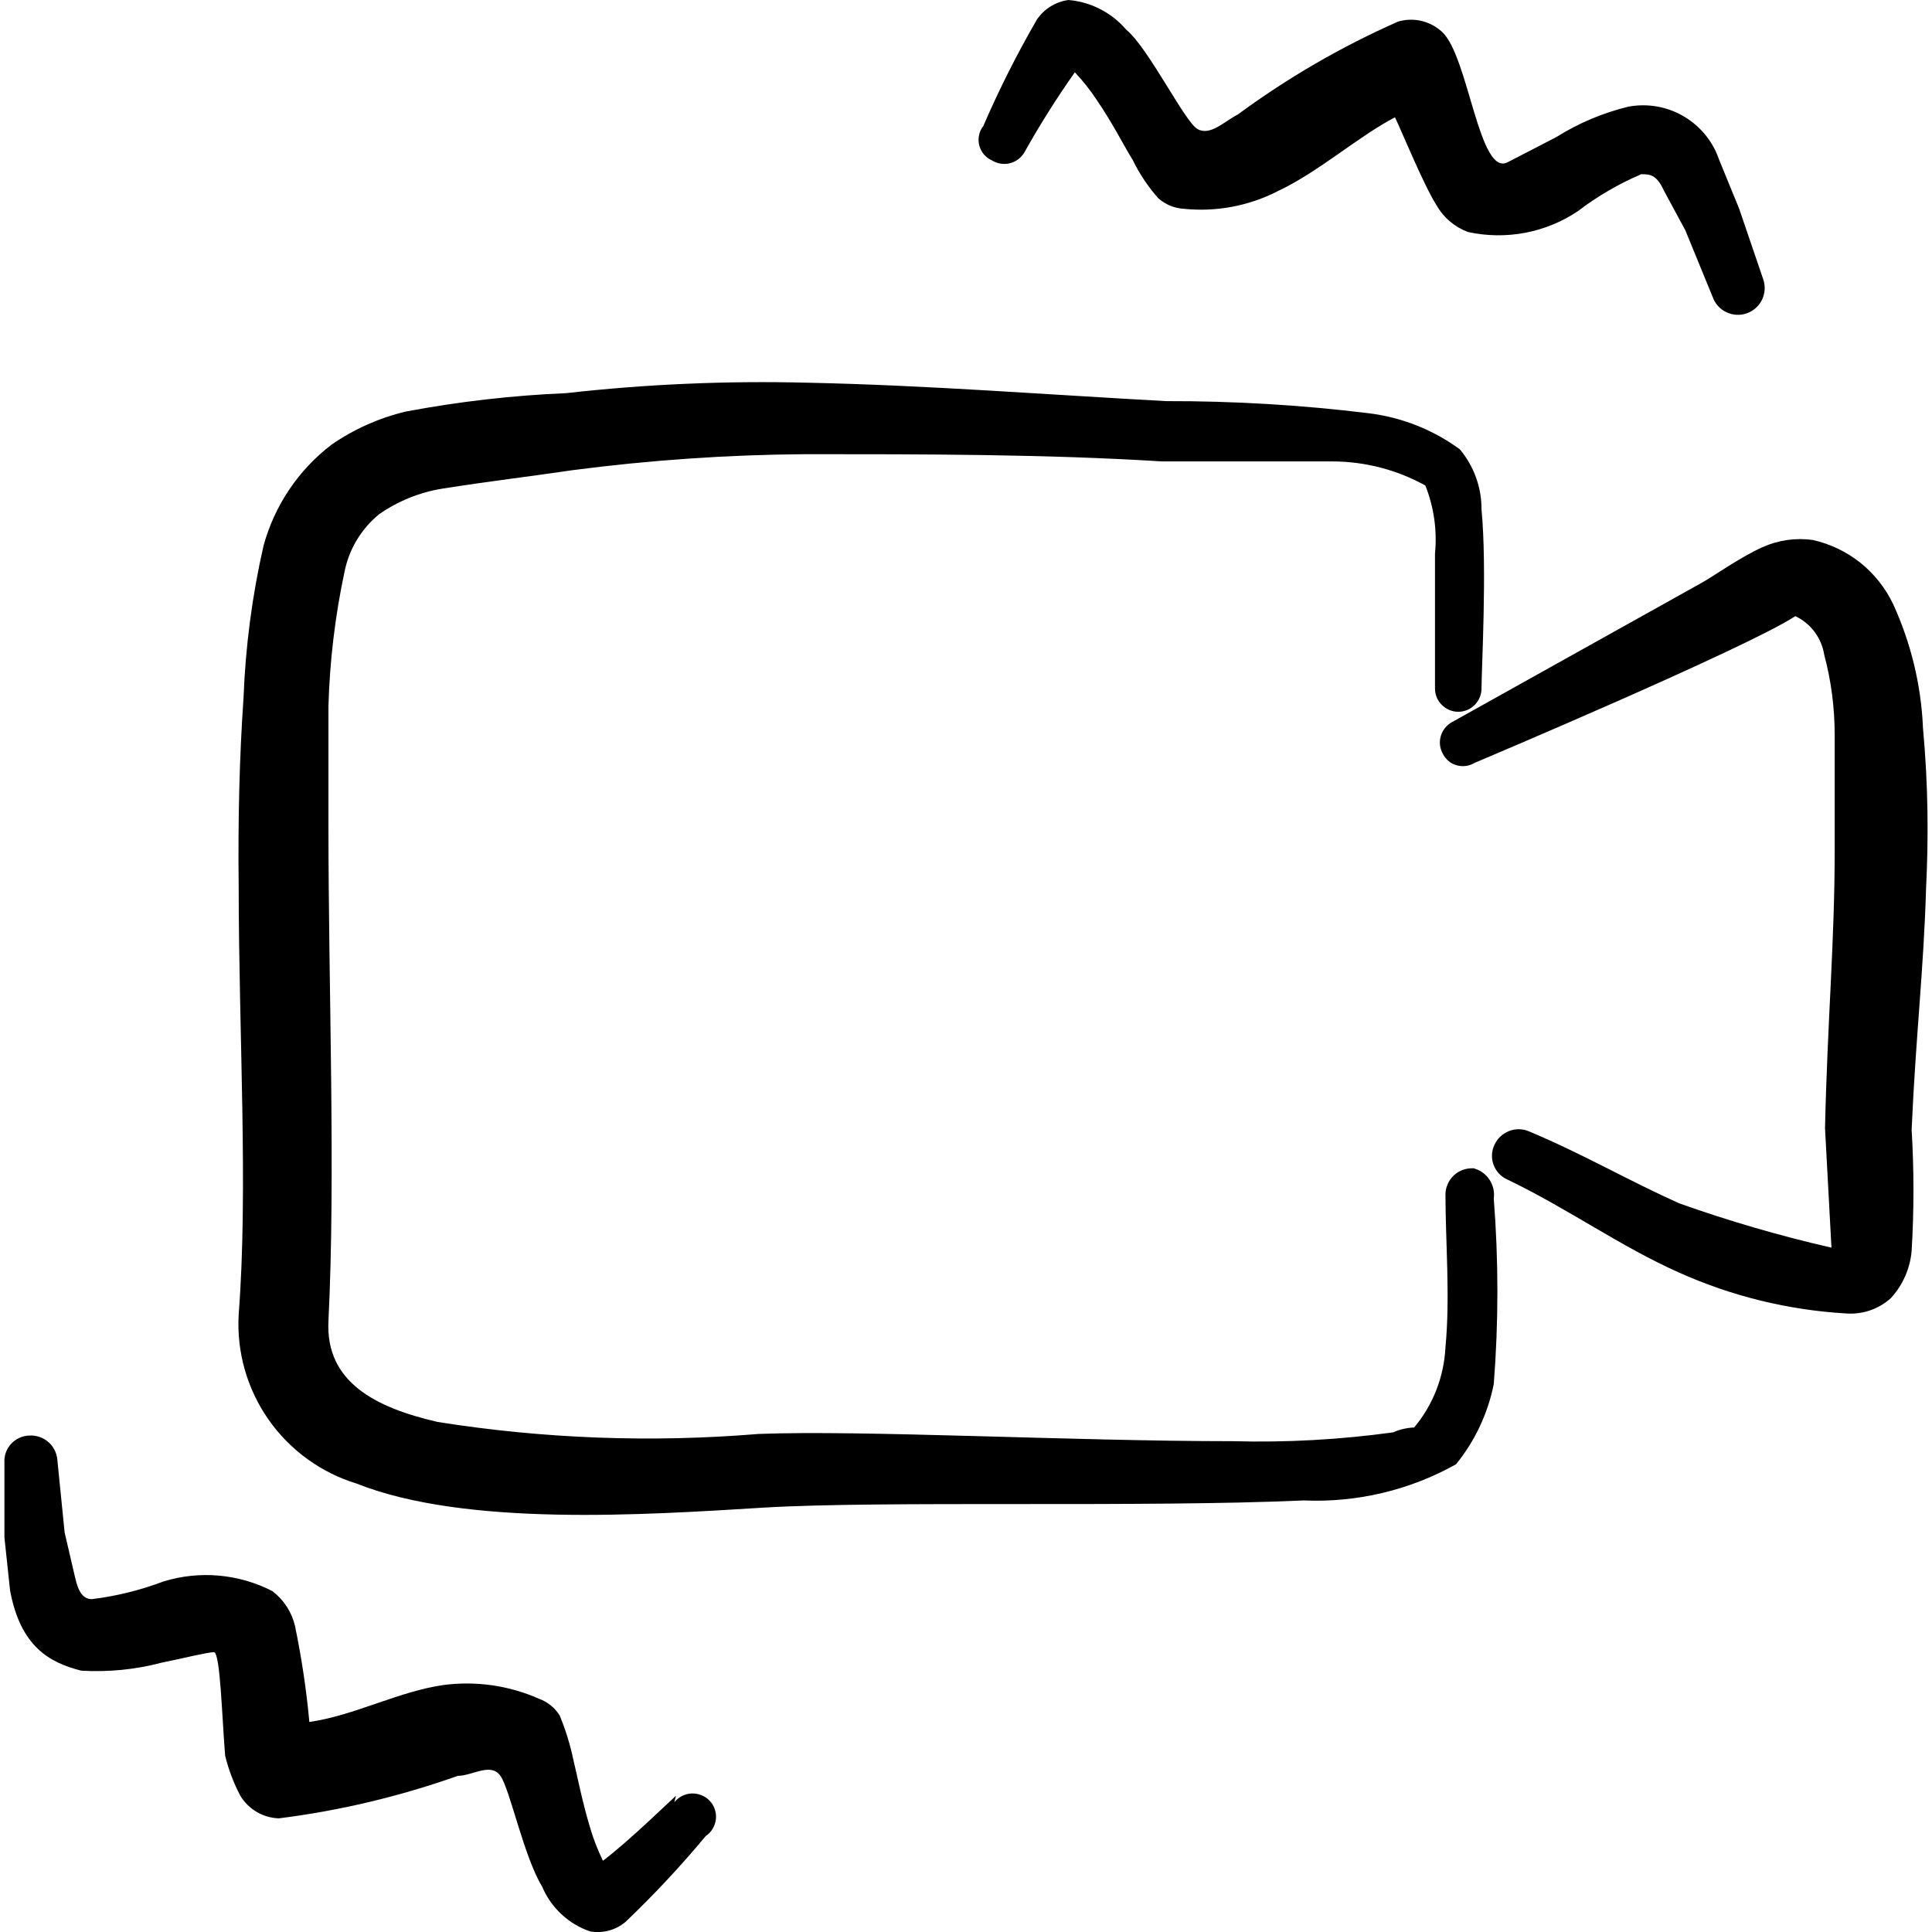
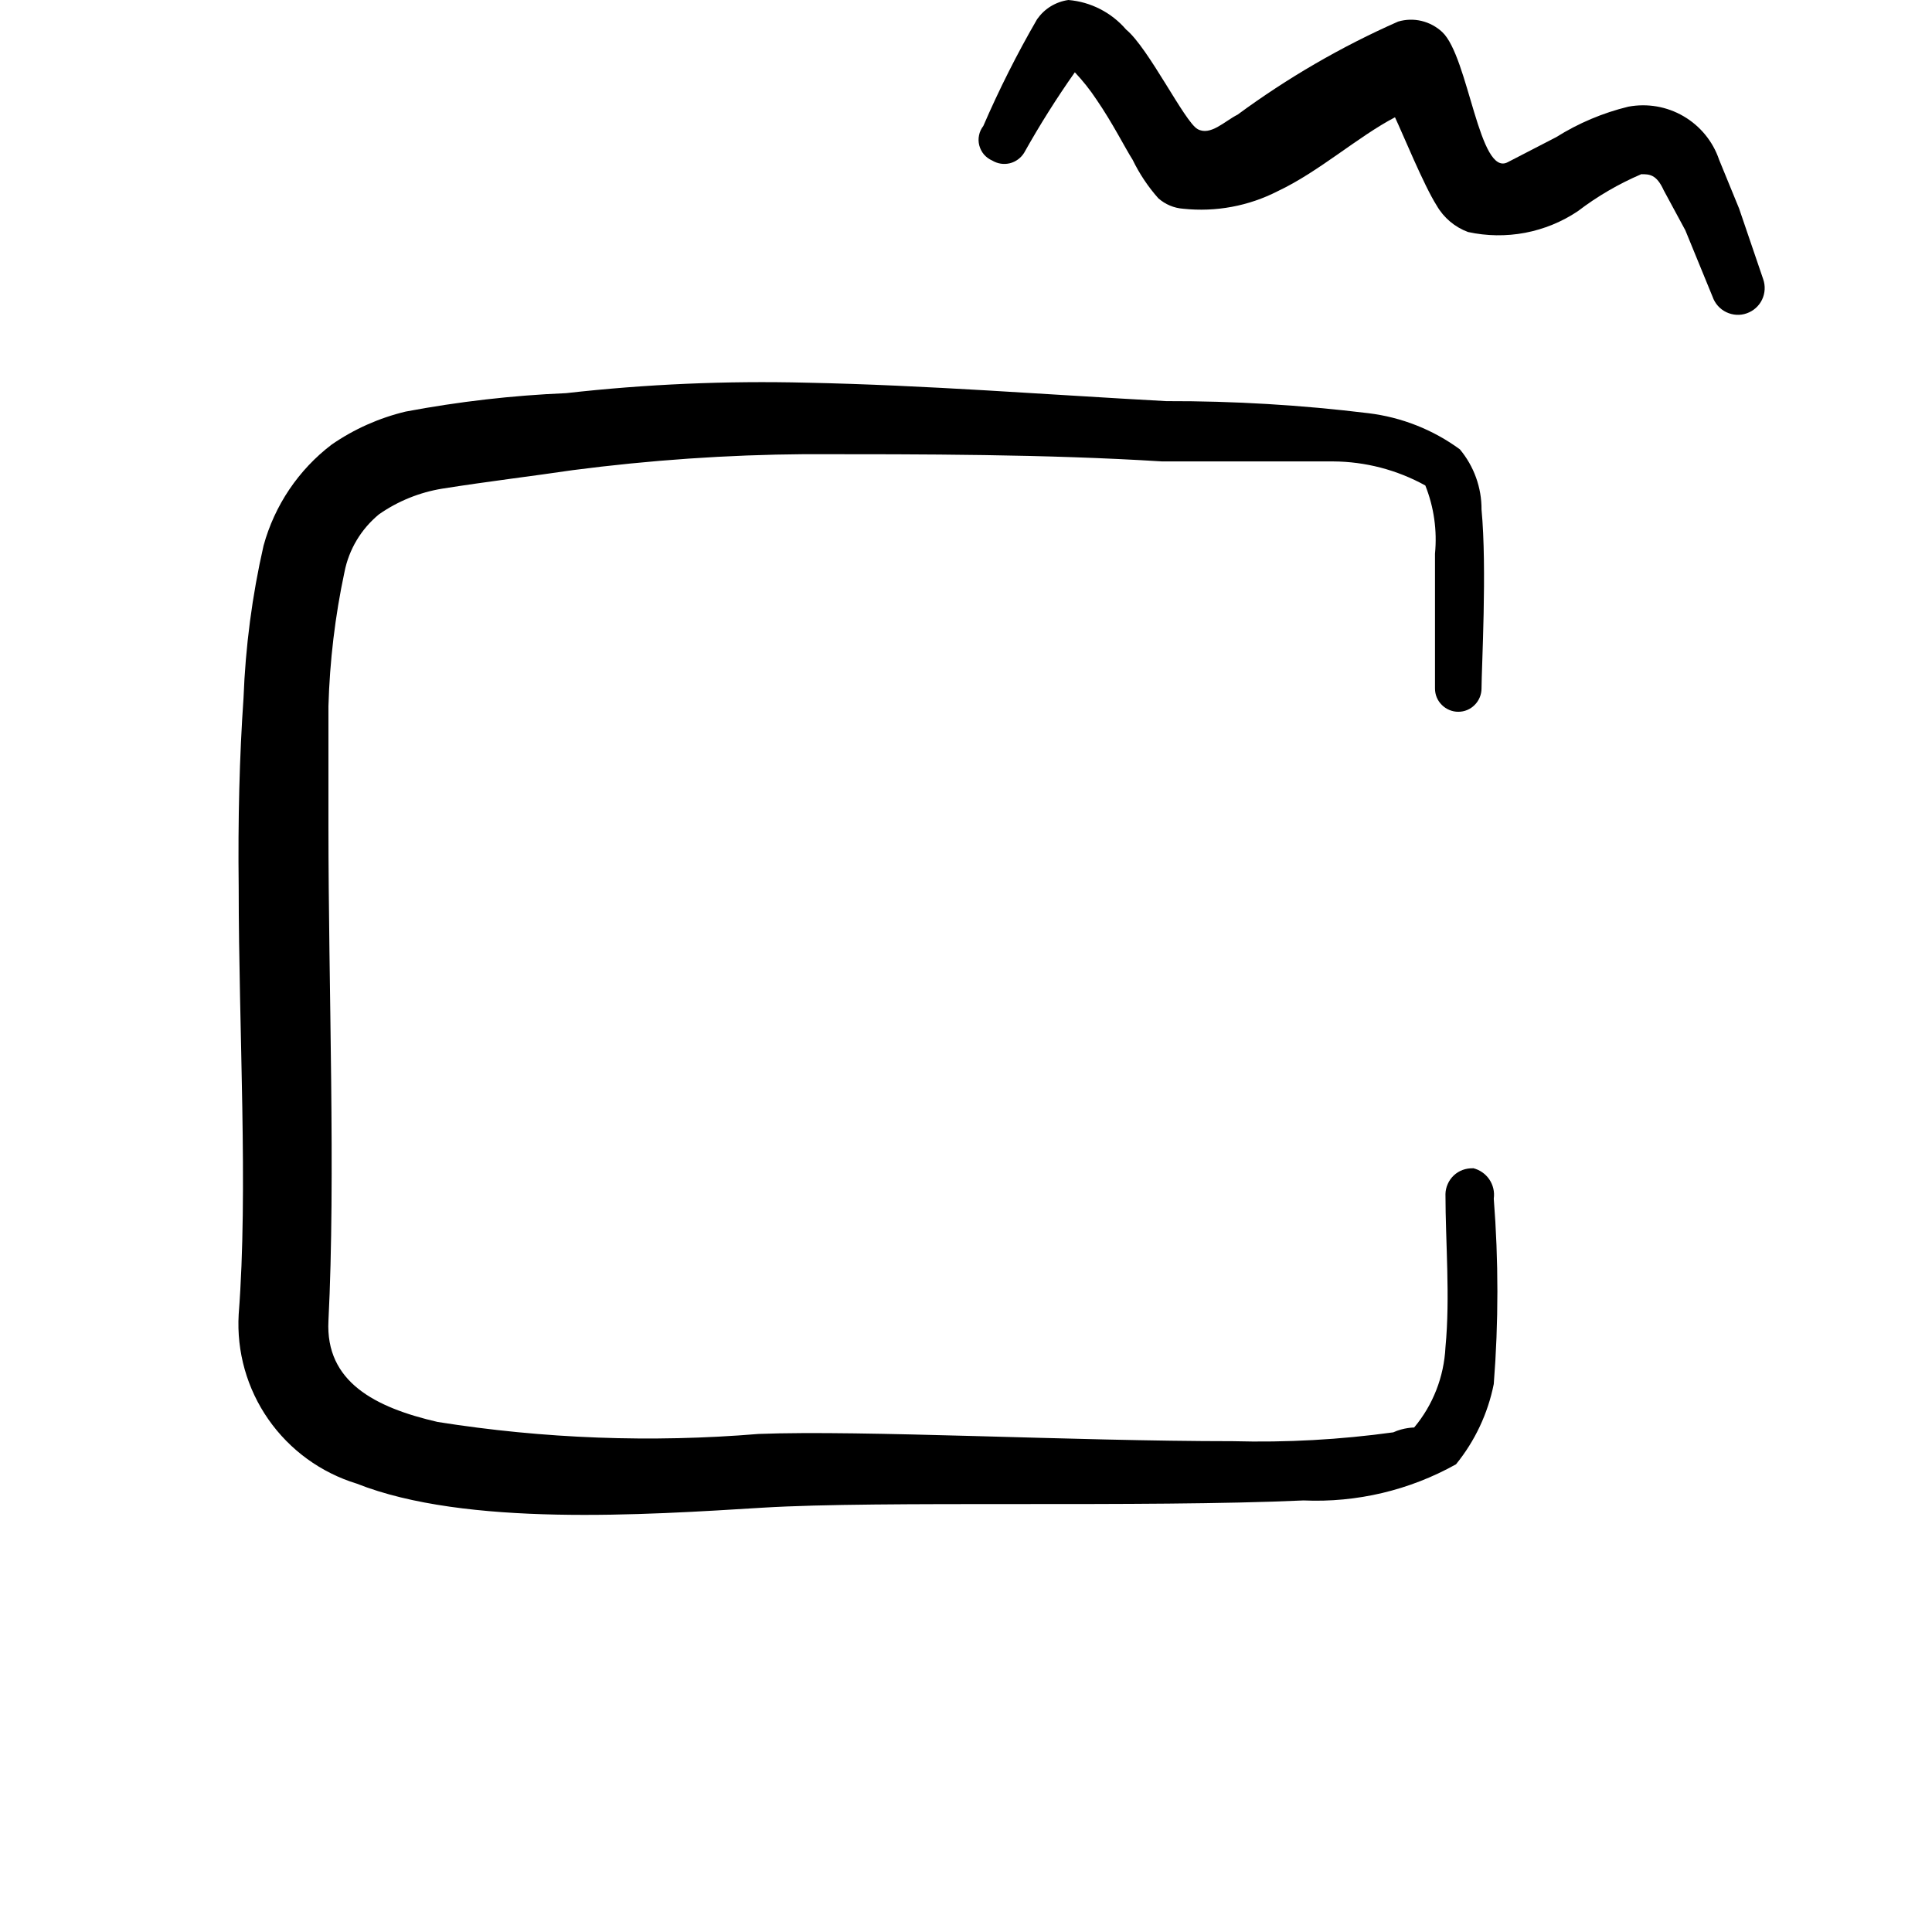
<svg xmlns="http://www.w3.org/2000/svg" fill="none" viewBox="0 0 24 24" id="Camera-Stabilizer--Streamline-Freehand">
  <desc>
    Camera Stabilizer Streamline Icon: https://streamlinehq.com
  </desc>
  <path fill="#000000" d="M18.295 14.513c-0.043 -0.001 -0.086 0.006 -0.127 0.021 -0.04 0.015 -0.077 0.038 -0.109 0.068 -0.031 0.03 -0.057 0.065 -0.074 0.105 -0.018 0.039 -0.028 0.082 -0.029 0.125 0 0.598 0.06 1.276 0 1.904 -0.018 0.366 -0.154 0.716 -0.389 0.997 0 0 -0.13 0 -0.259 0.06 -0.66 0.091 -1.327 0.128 -1.994 0.11 -1.994 0 -4.595 -0.14 -5.891 -0.09 -1.33 0.11 -2.669 0.06 -3.987 -0.149 -0.777 -0.179 -1.395 -0.498 -1.356 -1.256 0.09 -1.794 0 -4.127 0 -6.14V8.772c0.016 -0.56 0.082 -1.117 0.199 -1.665 0.055 -0.282 0.207 -0.535 0.429 -0.718 0.235 -0.164 0.504 -0.273 0.787 -0.319 0.568 -0.09 1.146 -0.159 1.615 -0.229 0.959 -0.125 1.924 -0.192 2.891 -0.199 1.475 0 2.99 0 4.436 0.09h2.123c0.401 0.002 0.795 0.105 1.146 0.299 0.107 0.269 0.148 0.559 0.12 0.847v1.675c0 0.077 0.03 0.15 0.085 0.204 0.054 0.054 0.128 0.085 0.204 0.085 0.077 0 0.15 -0.03 0.204 -0.085 0.054 -0.054 0.085 -0.128 0.085 -0.204 0 -0.249 0.07 -1.495 0 -2.223 0.002 -0.273 -0.094 -0.538 -0.269 -0.748 -0.334 -0.245 -0.725 -0.399 -1.136 -0.449 -0.833 -0.102 -1.672 -0.152 -2.512 -0.15 -1.475 -0.08 -2.99 -0.199 -4.465 -0.229 -0.999 -0.025 -1.998 0.018 -2.99 0.13 -0.669 0.028 -1.335 0.105 -1.994 0.229 -0.328 0.079 -0.639 0.217 -0.917 0.409 -0.413 0.314 -0.71 0.756 -0.847 1.256 -0.142 0.622 -0.225 1.256 -0.249 1.894 -0.05 0.718 -0.07 1.515 -0.06 2.342 0 1.804 0.12 3.758 0 5.313 -0.027 0.464 0.103 0.924 0.369 1.305 0.266 0.381 0.652 0.662 1.097 0.798 1.356 0.538 3.578 0.389 5.044 0.299 1.465 -0.09 4.735 0 6.718 -0.09 0.661 0.029 1.316 -0.126 1.894 -0.449 0.235 -0.289 0.396 -0.631 0.469 -0.997 0.06 -0.766 0.06 -1.536 0 -2.303 0.012 -0.084 -0.008 -0.17 -0.056 -0.24 -0.048 -0.07 -0.121 -0.12 -0.203 -0.139Z" stroke-width="1" />
-   <path fill="#000000" d="M23.887 9.021c-0.025 -0.524 -0.151 -1.038 -0.369 -1.515 -0.095 -0.2 -0.234 -0.376 -0.406 -0.514 -0.173 -0.138 -0.375 -0.235 -0.591 -0.284 -0.214 -0.03 -0.431 0.001 -0.628 0.09 -0.289 0.13 -0.618 0.369 -0.767 0.449l-3.09 1.724c-0.034 0.019 -0.063 0.044 -0.087 0.074 -0.024 0.03 -0.041 0.065 -0.052 0.102 -0.01 0.037 -0.013 0.076 -0.008 0.114 0.005 0.038 0.018 0.075 0.037 0.108 0.018 0.033 0.042 0.063 0.071 0.087 0.029 0.024 0.063 0.041 0.1 0.051 0.036 0.01 0.074 0.013 0.112 0.008 0.037 -0.005 0.073 -0.017 0.106 -0.037 0 0 3.379 -1.425 3.987 -1.824 0.094 0.044 0.176 0.111 0.239 0.195 0.062 0.083 0.104 0.181 0.12 0.284 0.087 0.325 0.13 0.66 0.13 0.997v1.445c0 1.126 -0.09 2.103 -0.12 3.439l0.08 1.485c-0.638 -0.146 -1.267 -0.329 -1.884 -0.548 -0.628 -0.279 -1.206 -0.618 -1.874 -0.897 -0.079 -0.034 -0.169 -0.035 -0.249 -0.003 -0.08 0.032 -0.145 0.094 -0.18 0.172 -0.018 0.039 -0.029 0.08 -0.03 0.123 -0.002 0.043 0.005 0.085 0.02 0.125 0.015 0.04 0.038 0.077 0.067 0.108 0.029 0.031 0.064 0.056 0.103 0.073 0.767 0.369 1.395 0.827 2.133 1.156 0.655 0.294 1.357 0.466 2.073 0.508 0.101 0.008 0.203 -0.005 0.298 -0.037 0.096 -0.033 0.184 -0.084 0.26 -0.152 0.149 -0.162 0.24 -0.369 0.259 -0.588 0.03 -0.501 0.03 -1.004 0 -1.505 0.05 -1.146 0.15 -1.994 0.179 -2.99 0.03 -0.618 0.03 -1.266 -0.04 -2.023Z" stroke-width="1" />
  <path fill="#000000" d="M12.325 1.994c0.033 0.02 0.069 0.033 0.107 0.039 0.038 0.006 0.076 0.004 0.113 -0.005 0.037 -0.009 0.072 -0.026 0.103 -0.049 0.031 -0.023 0.057 -0.052 0.076 -0.084 0.192 -0.343 0.402 -0.676 0.628 -0.997 0.099 0.105 0.189 0.218 0.269 0.339 0.199 0.289 0.359 0.608 0.449 0.748 0.084 0.173 0.191 0.334 0.319 0.478 0.086 0.076 0.195 0.122 0.309 0.13 0.405 0.043 0.814 -0.033 1.176 -0.219 0.508 -0.239 0.997 -0.678 1.455 -0.917 0.09 0.189 0.359 0.847 0.518 1.096 0.087 0.152 0.225 0.268 0.389 0.329 0.233 0.051 0.475 0.054 0.709 0.01 0.235 -0.045 0.458 -0.136 0.656 -0.269 0.242 -0.185 0.507 -0.339 0.787 -0.459 0.1 0 0.189 0 0.279 0.199l0.269 0.498 0.339 0.827c0.029 0.083 0.09 0.152 0.17 0.19 0.08 0.038 0.171 0.044 0.254 0.014 0.083 -0.029 0.152 -0.09 0.19 -0.17 0.038 -0.079 0.043 -0.171 0.014 -0.254l-0.299 -0.877 -0.249 -0.608c-0.077 -0.227 -0.234 -0.418 -0.441 -0.539 -0.207 -0.121 -0.45 -0.163 -0.686 -0.119 -0.317 0.077 -0.62 0.205 -0.897 0.379l-0.598 0.309c-0.359 0.199 -0.488 -1.306 -0.817 -1.615 -0.072 -0.067 -0.161 -0.115 -0.257 -0.138 -0.096 -0.023 -0.197 -0.02 -0.291 0.008 -0.705 0.311 -1.373 0.699 -1.994 1.156 -0.16 0.08 -0.339 0.269 -0.498 0.179 -0.16 -0.09 -0.608 -1.007 -0.887 -1.236C13.808 0.156 13.55 0.023 13.272 0c-0.078 0.011 -0.153 0.038 -0.22 0.079 -0.067 0.041 -0.124 0.096 -0.169 0.16 -0.248 0.428 -0.471 0.871 -0.668 1.326 -0.026 0.034 -0.045 0.073 -0.053 0.115 -0.009 0.042 -0.008 0.085 0.003 0.127 0.011 0.041 0.031 0.08 0.058 0.112 0.028 0.032 0.063 0.058 0.102 0.075Z" stroke-width="1" />
-   <path fill="#000000" d="M8.397 22.308c-0.07 0.06 -0.578 0.558 -0.907 0.807 -0.064 -0.132 -0.118 -0.268 -0.159 -0.409 -0.1 -0.329 -0.169 -0.688 -0.209 -0.847 -0.039 -0.188 -0.096 -0.371 -0.169 -0.548 -0.06 -0.097 -0.152 -0.171 -0.259 -0.209 -0.372 -0.165 -0.783 -0.223 -1.186 -0.17 -0.558 0.08 -1.106 0.379 -1.665 0.459 -0.037 -0.402 -0.097 -0.801 -0.179 -1.196 -0.041 -0.171 -0.14 -0.322 -0.279 -0.429 -0.419 -0.216 -0.906 -0.259 -1.356 -0.12 -0.286 0.108 -0.584 0.182 -0.887 0.219 -0.11 0 -0.169 -0.09 -0.209 -0.269l-0.13 -0.558 -0.09 -0.897c-0.003 -0.043 -0.014 -0.086 -0.033 -0.124 -0.019 -0.039 -0.045 -0.074 -0.078 -0.102 -0.032 -0.029 -0.07 -0.051 -0.111 -0.065 -0.041 -0.014 -0.084 -0.02 -0.127 -0.017 -0.043 0.001 -0.085 0.011 -0.124 0.029 -0.039 0.018 -0.074 0.043 -0.103 0.075 -0.029 0.032 -0.051 0.069 -0.065 0.109 -0.014 0.04 -0.02 0.083 -0.017 0.126v0.927l0.07 0.658c0.13 0.698 0.488 0.897 0.887 0.997 0.335 0.019 0.672 -0.014 0.997 -0.1 0.249 -0.05 0.568 -0.13 0.648 -0.13 0.08 0 0.1 0.807 0.14 1.286 0.042 0.173 0.106 0.341 0.189 0.498 0.05 0.083 0.12 0.152 0.204 0.201 0.084 0.049 0.178 0.076 0.275 0.079 0.758 -0.095 1.503 -0.273 2.223 -0.528 0.179 0 0.409 -0.17 0.528 0 0.12 0.169 0.289 0.997 0.518 1.375 0.055 0.13 0.136 0.247 0.239 0.343 0.103 0.096 0.225 0.17 0.359 0.215 0.077 0.013 0.157 0.009 0.233 -0.011s0.146 -0.058 0.206 -0.108c0.352 -0.336 0.685 -0.692 0.997 -1.067 0.035 -0.023 0.064 -0.054 0.085 -0.09 0.022 -0.036 0.035 -0.076 0.04 -0.117 0.005 -0.042 0 -0.083 -0.013 -0.123 -0.013 -0.04 -0.034 -0.076 -0.063 -0.106 -0.028 -0.031 -0.063 -0.055 -0.102 -0.07 -0.039 -0.016 -0.08 -0.023 -0.122 -0.022 -0.042 0.002 -0.082 0.012 -0.12 0.031 -0.037 0.019 -0.07 0.046 -0.096 0.078l0.02 -0.08Z" stroke-width="1" />
</svg>